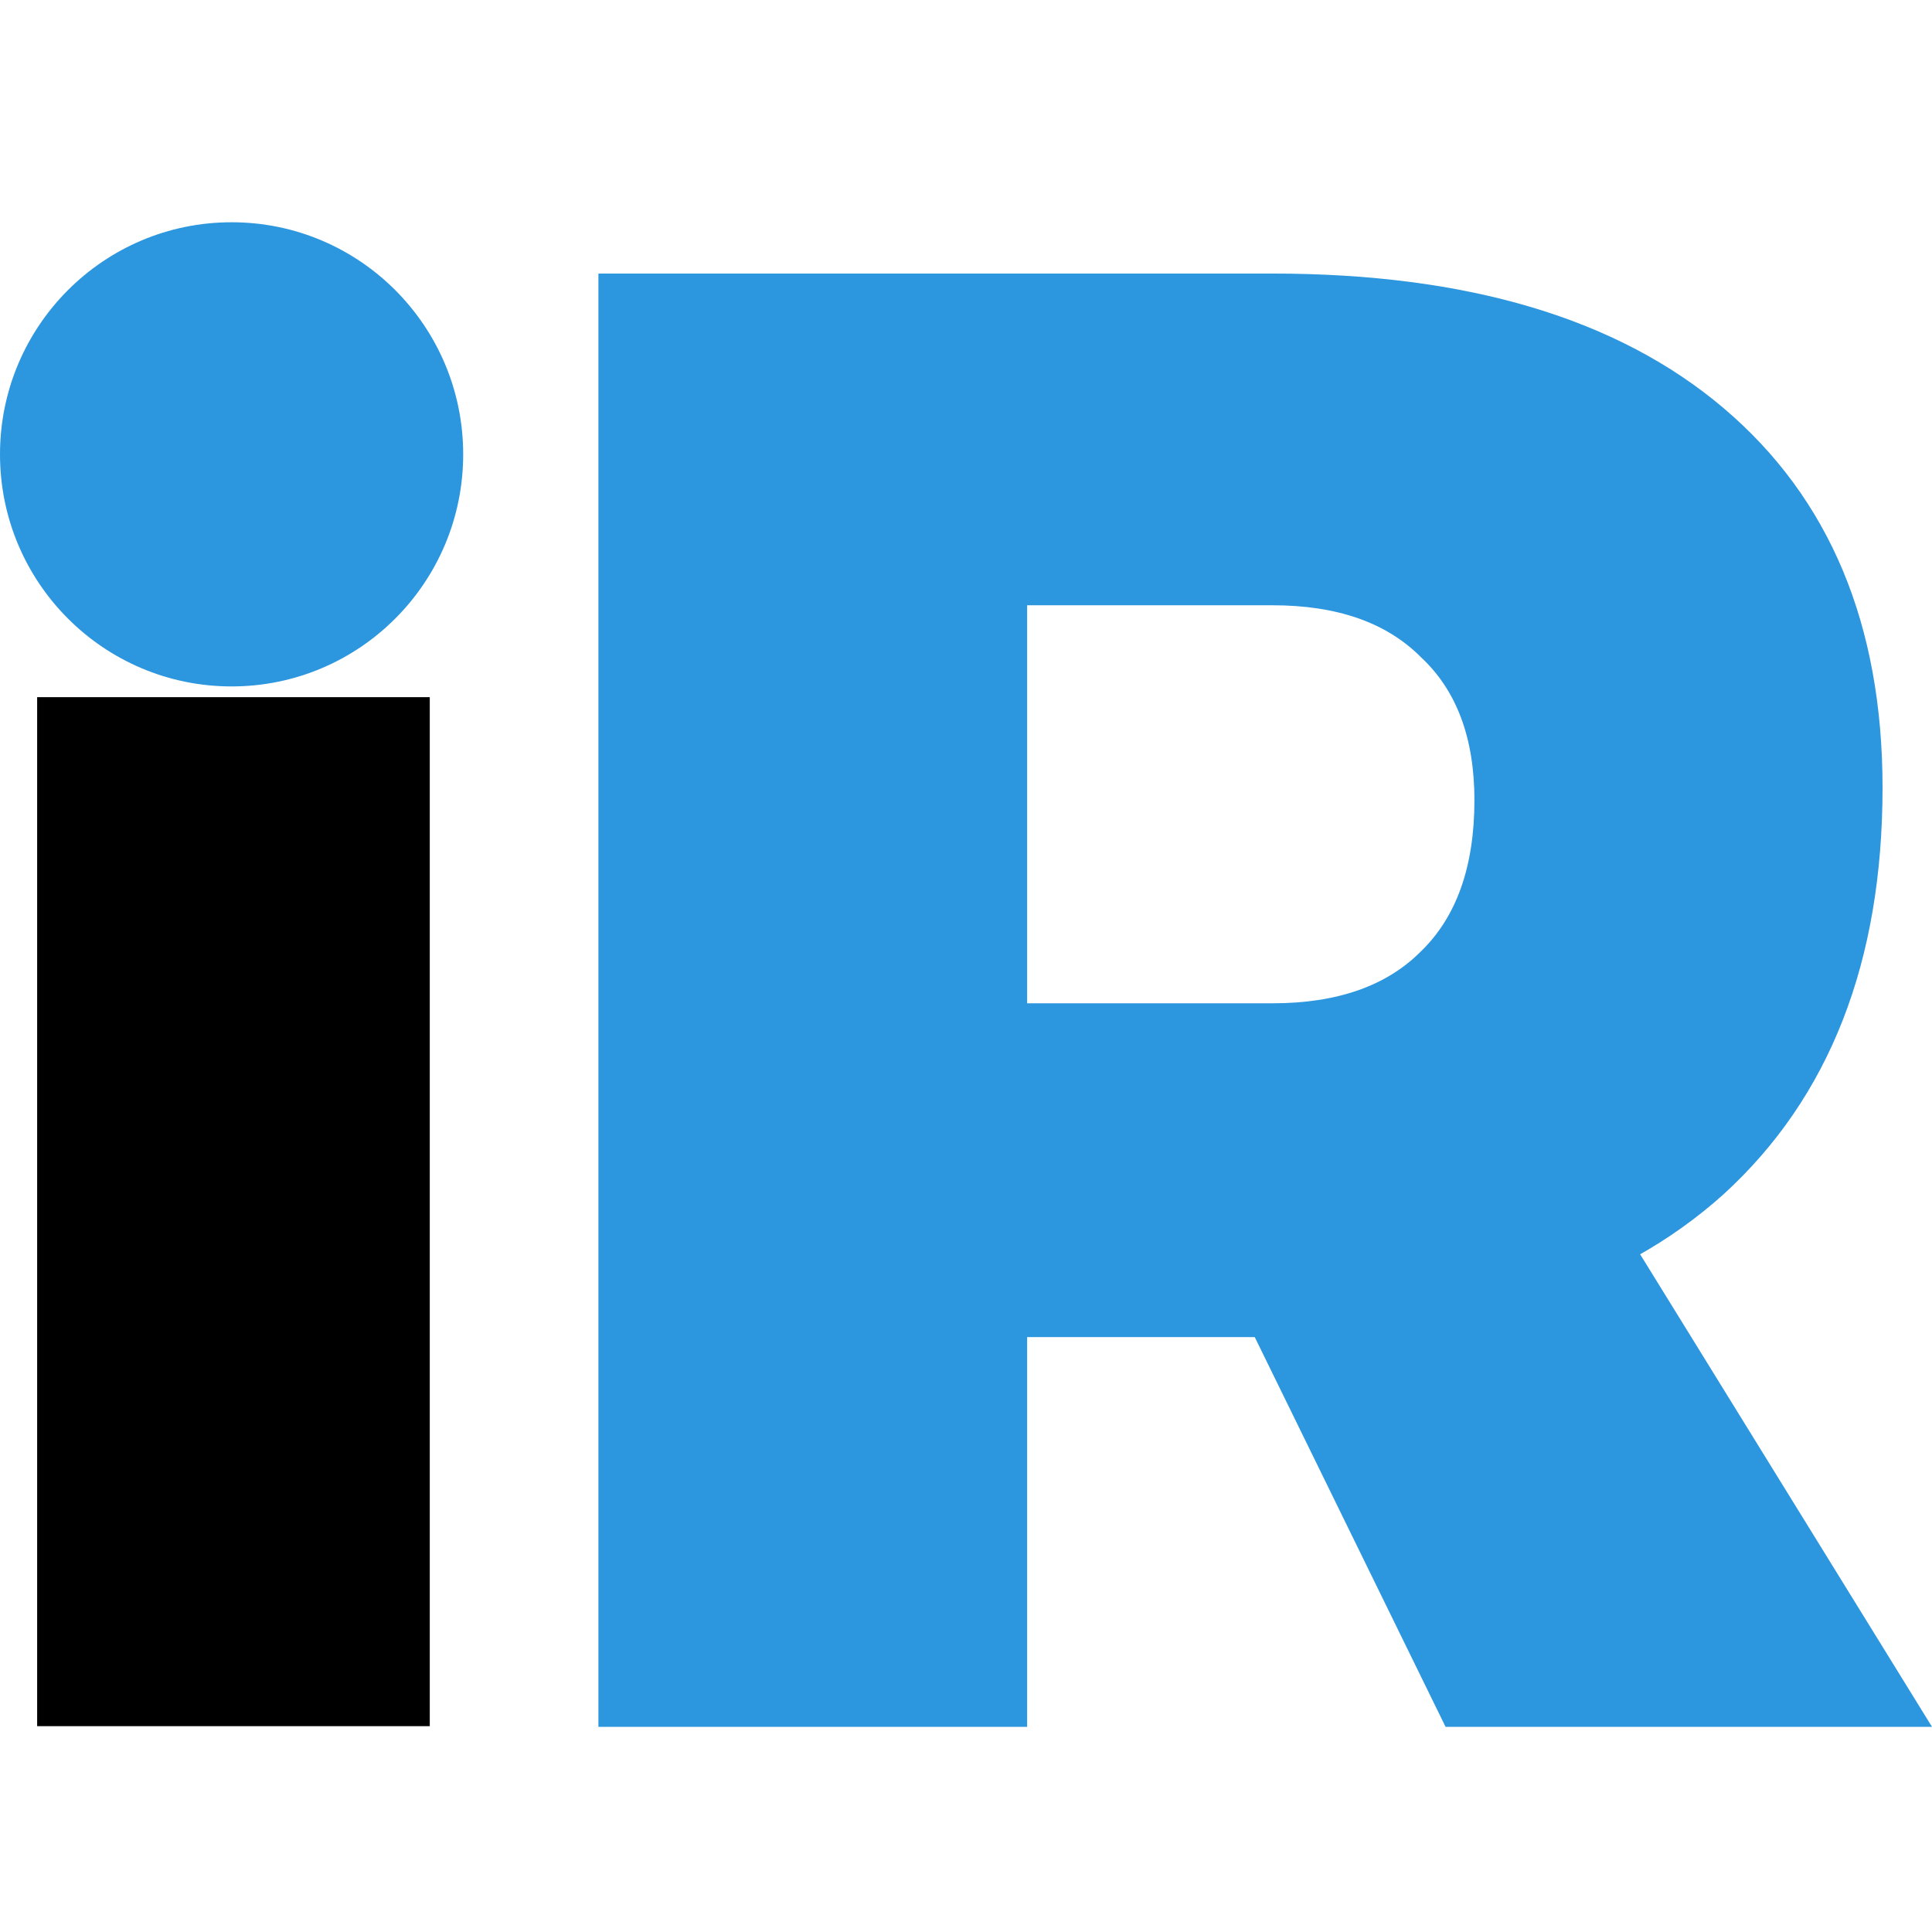
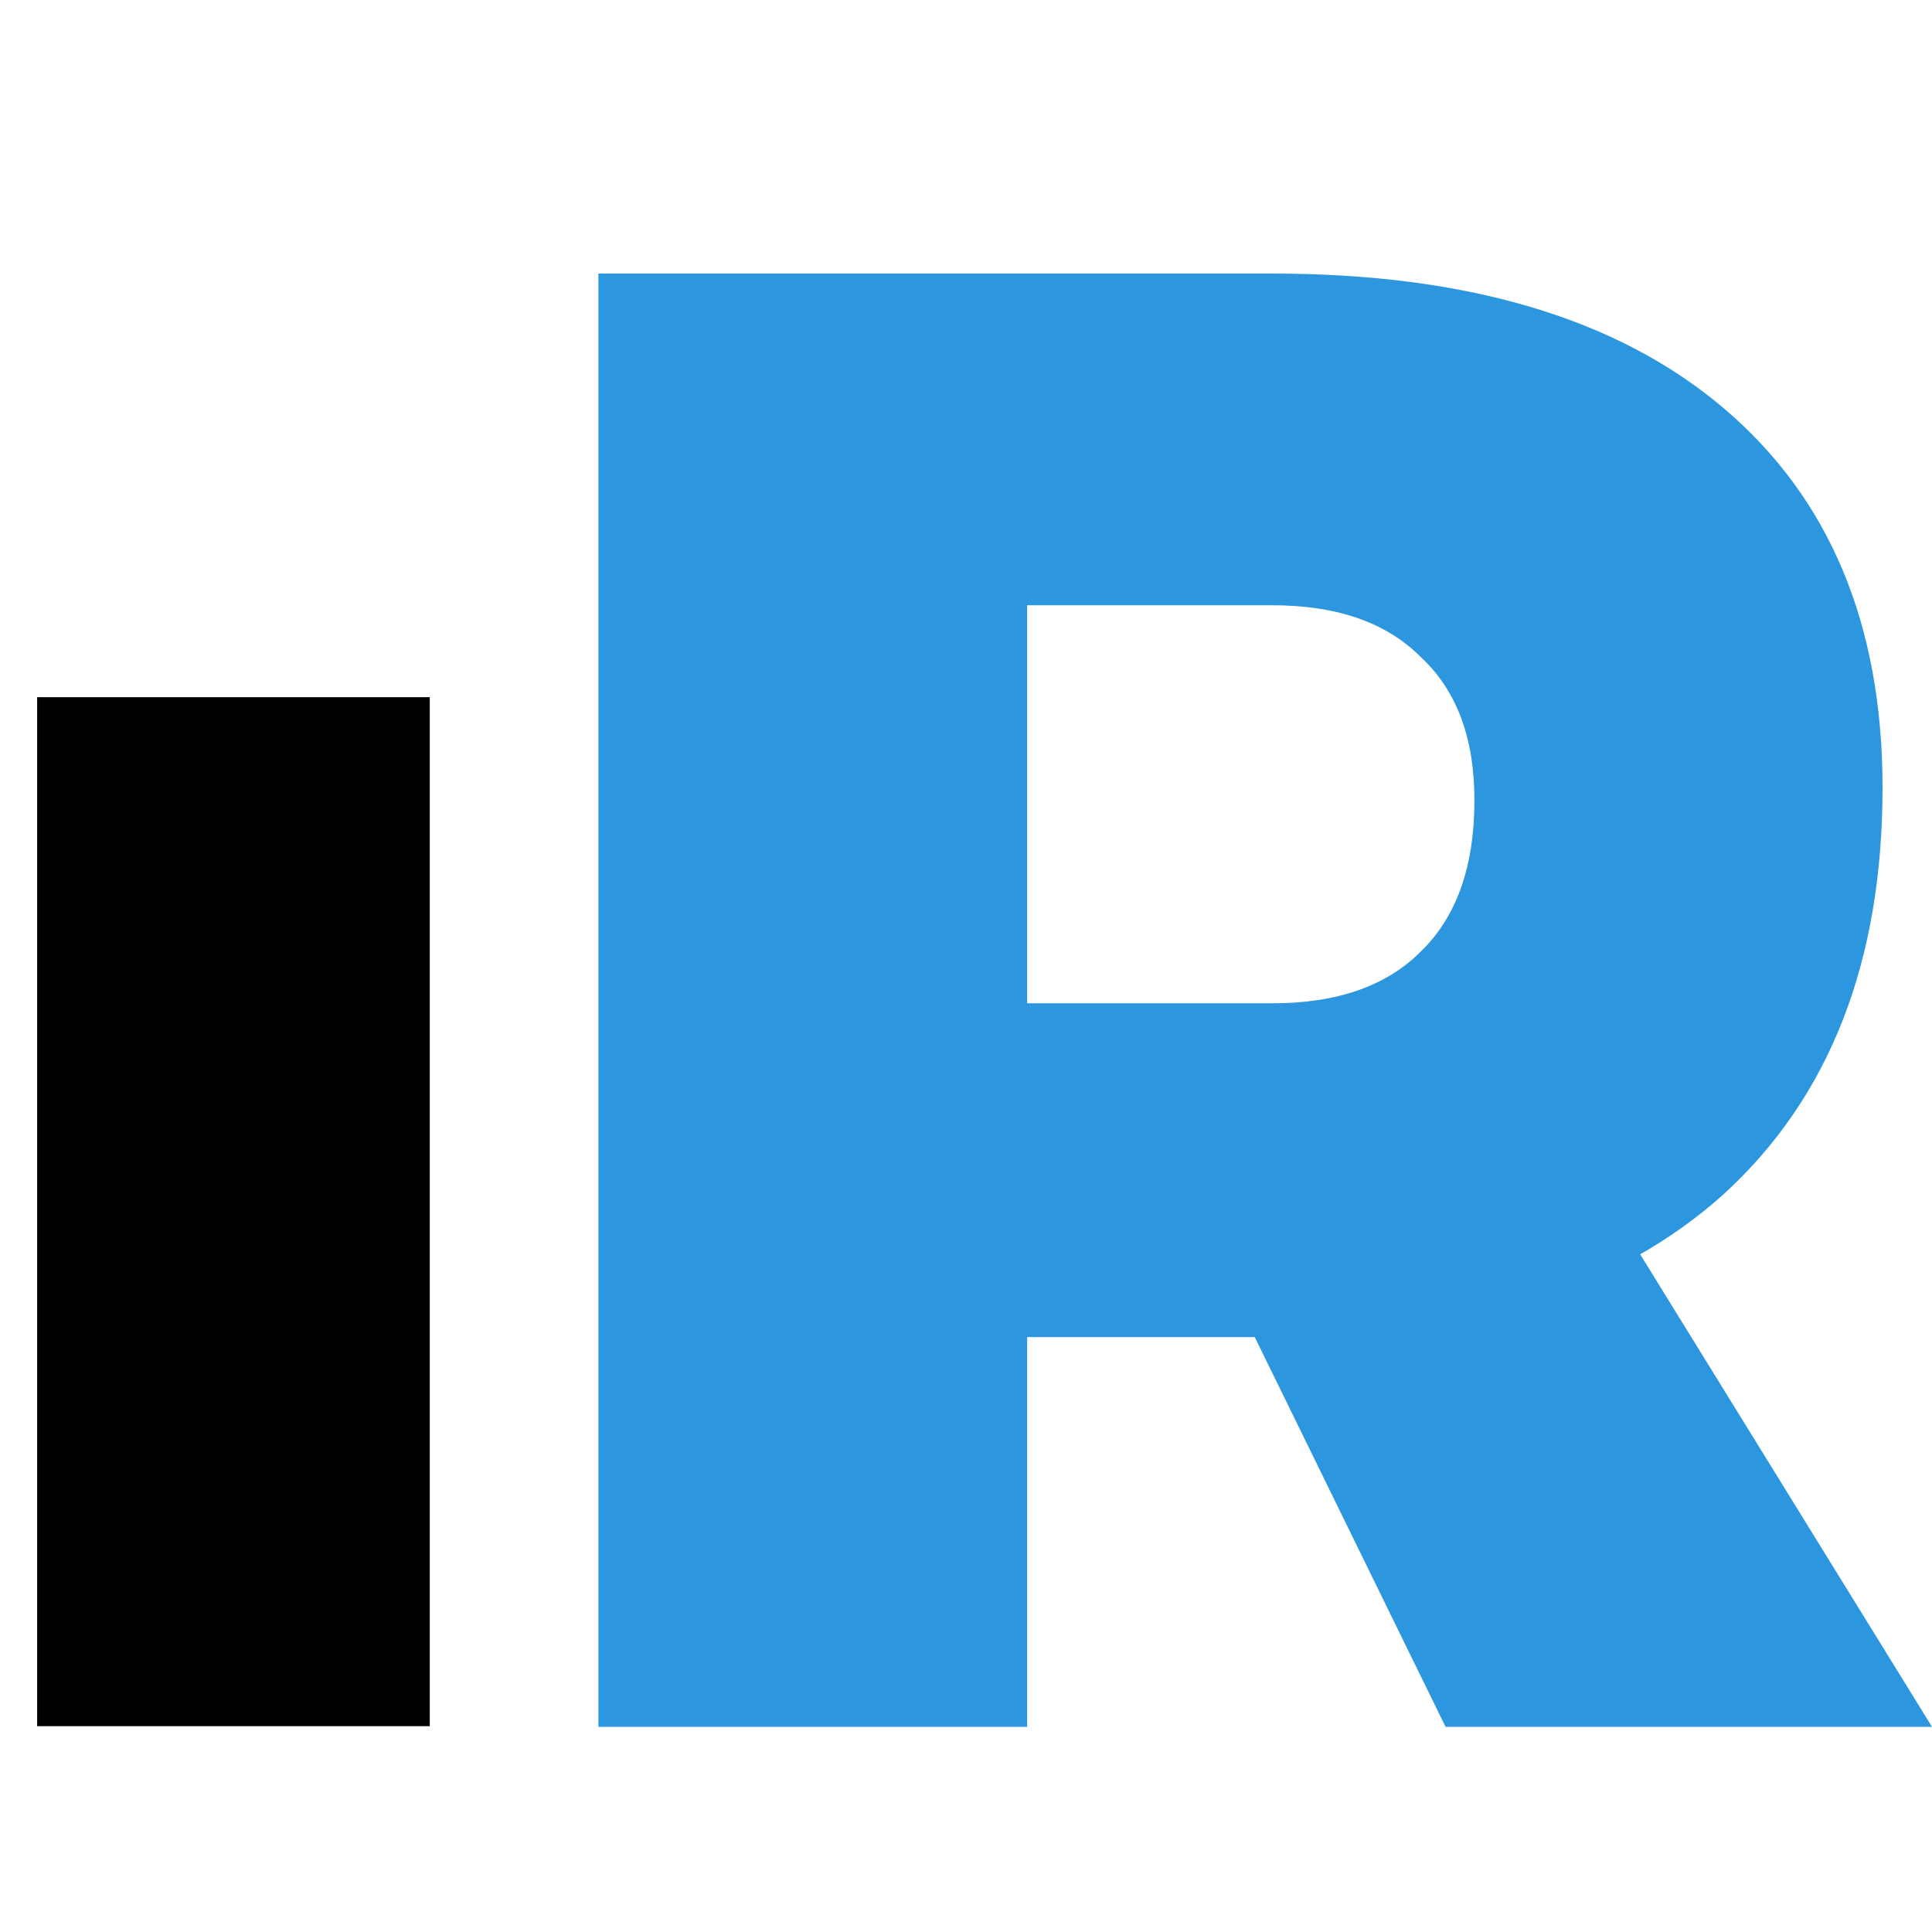
<svg xmlns="http://www.w3.org/2000/svg" width="113" height="113" viewBox="0 0 113 113" fill="none">
  <path d="M74.422 16C85.835 16 94.635 18.627 100.824 23.882C107.012 29.136 110.107 36.533 110.107 46.071C110.107 56.257 107.012 64.179 100.824 69.837C94.635 75.415 85.835 78.204 74.422 78.204H60.076V101H35V16H74.422ZM74.422 58.682C78.199 58.682 81.093 57.671 83.102 55.651C85.192 53.63 86.237 50.679 86.237 46.799C86.237 43.161 85.192 40.372 83.102 38.432C81.093 36.411 78.199 35.401 74.422 35.401H60.076V58.682H74.422ZM68.876 68.989H93.229L113 101H84.549L68.876 68.989Z" fill="#2C96DE" />
  <path d="M2.173 40.776H25.137V100.961H2.173V40.776Z" fill="black" />
-   <path d="M27.091 26.574C27.091 34.071 21.027 40.148 13.546 40.148C6.065 40.148 0 34.071 0 26.574C0 19.077 6.065 13 13.546 13C21.027 13 27.091 19.077 27.091 26.574Z" fill="#2C96DE" />
</svg>